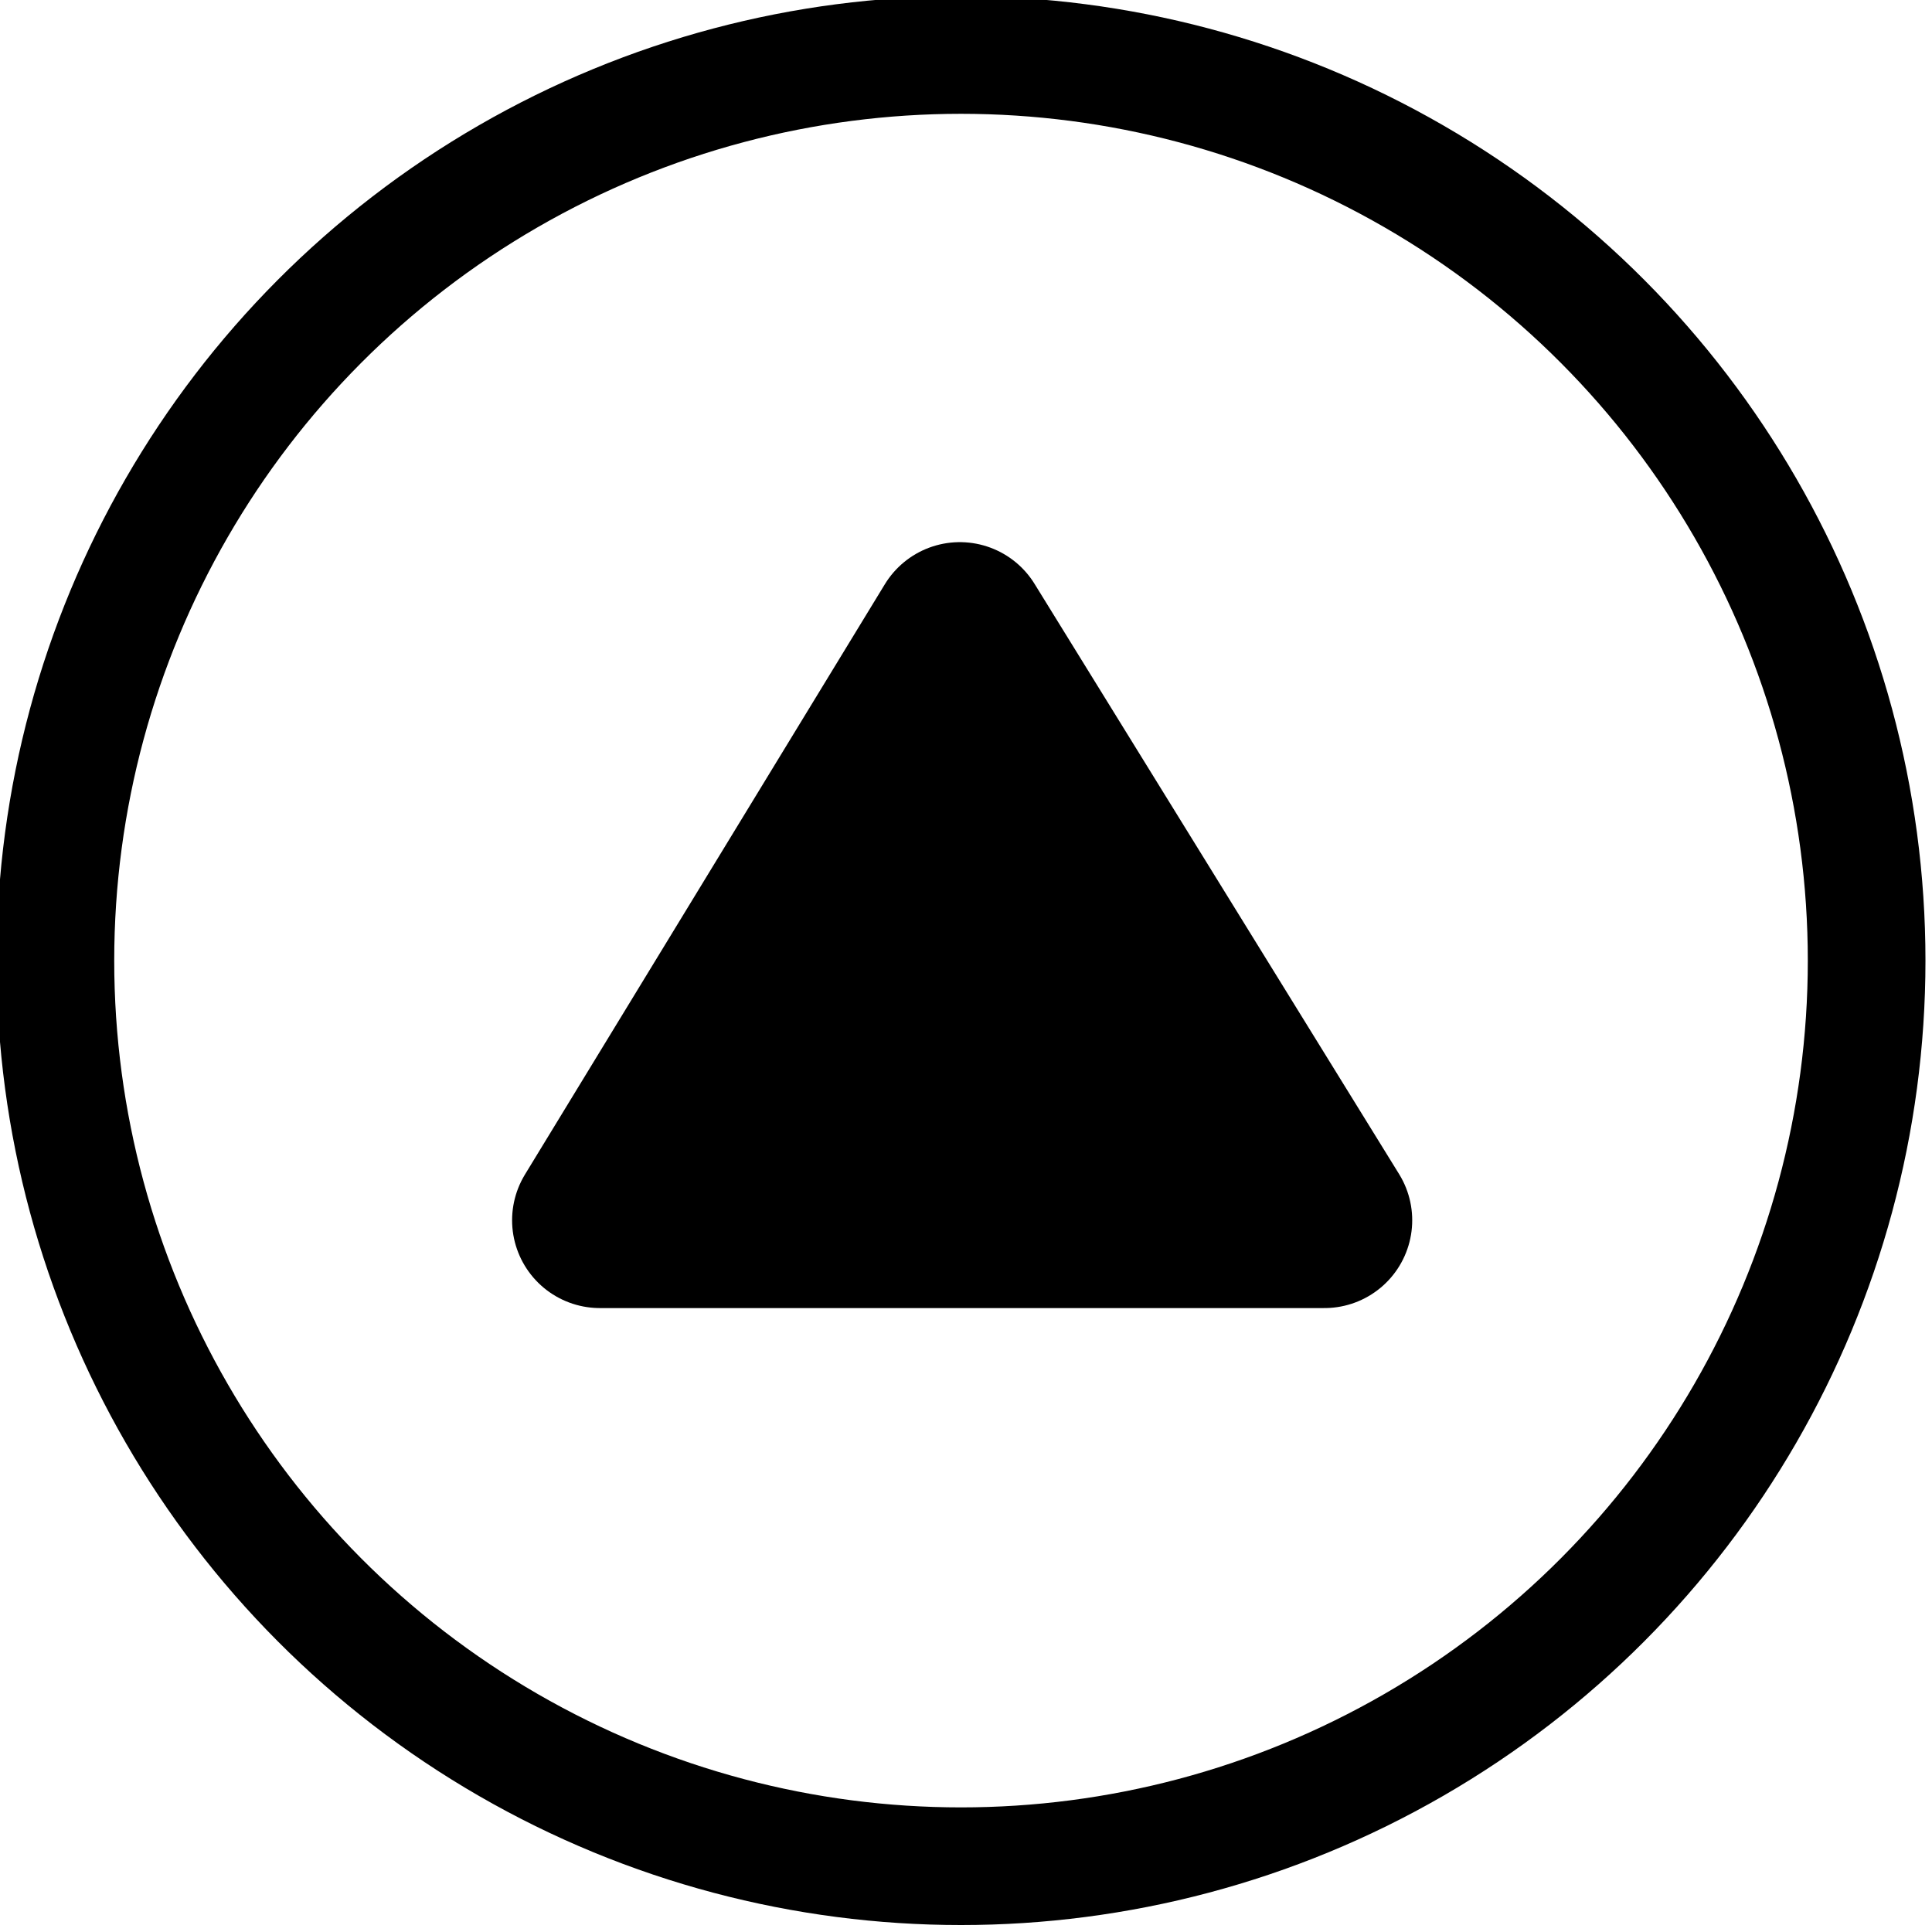
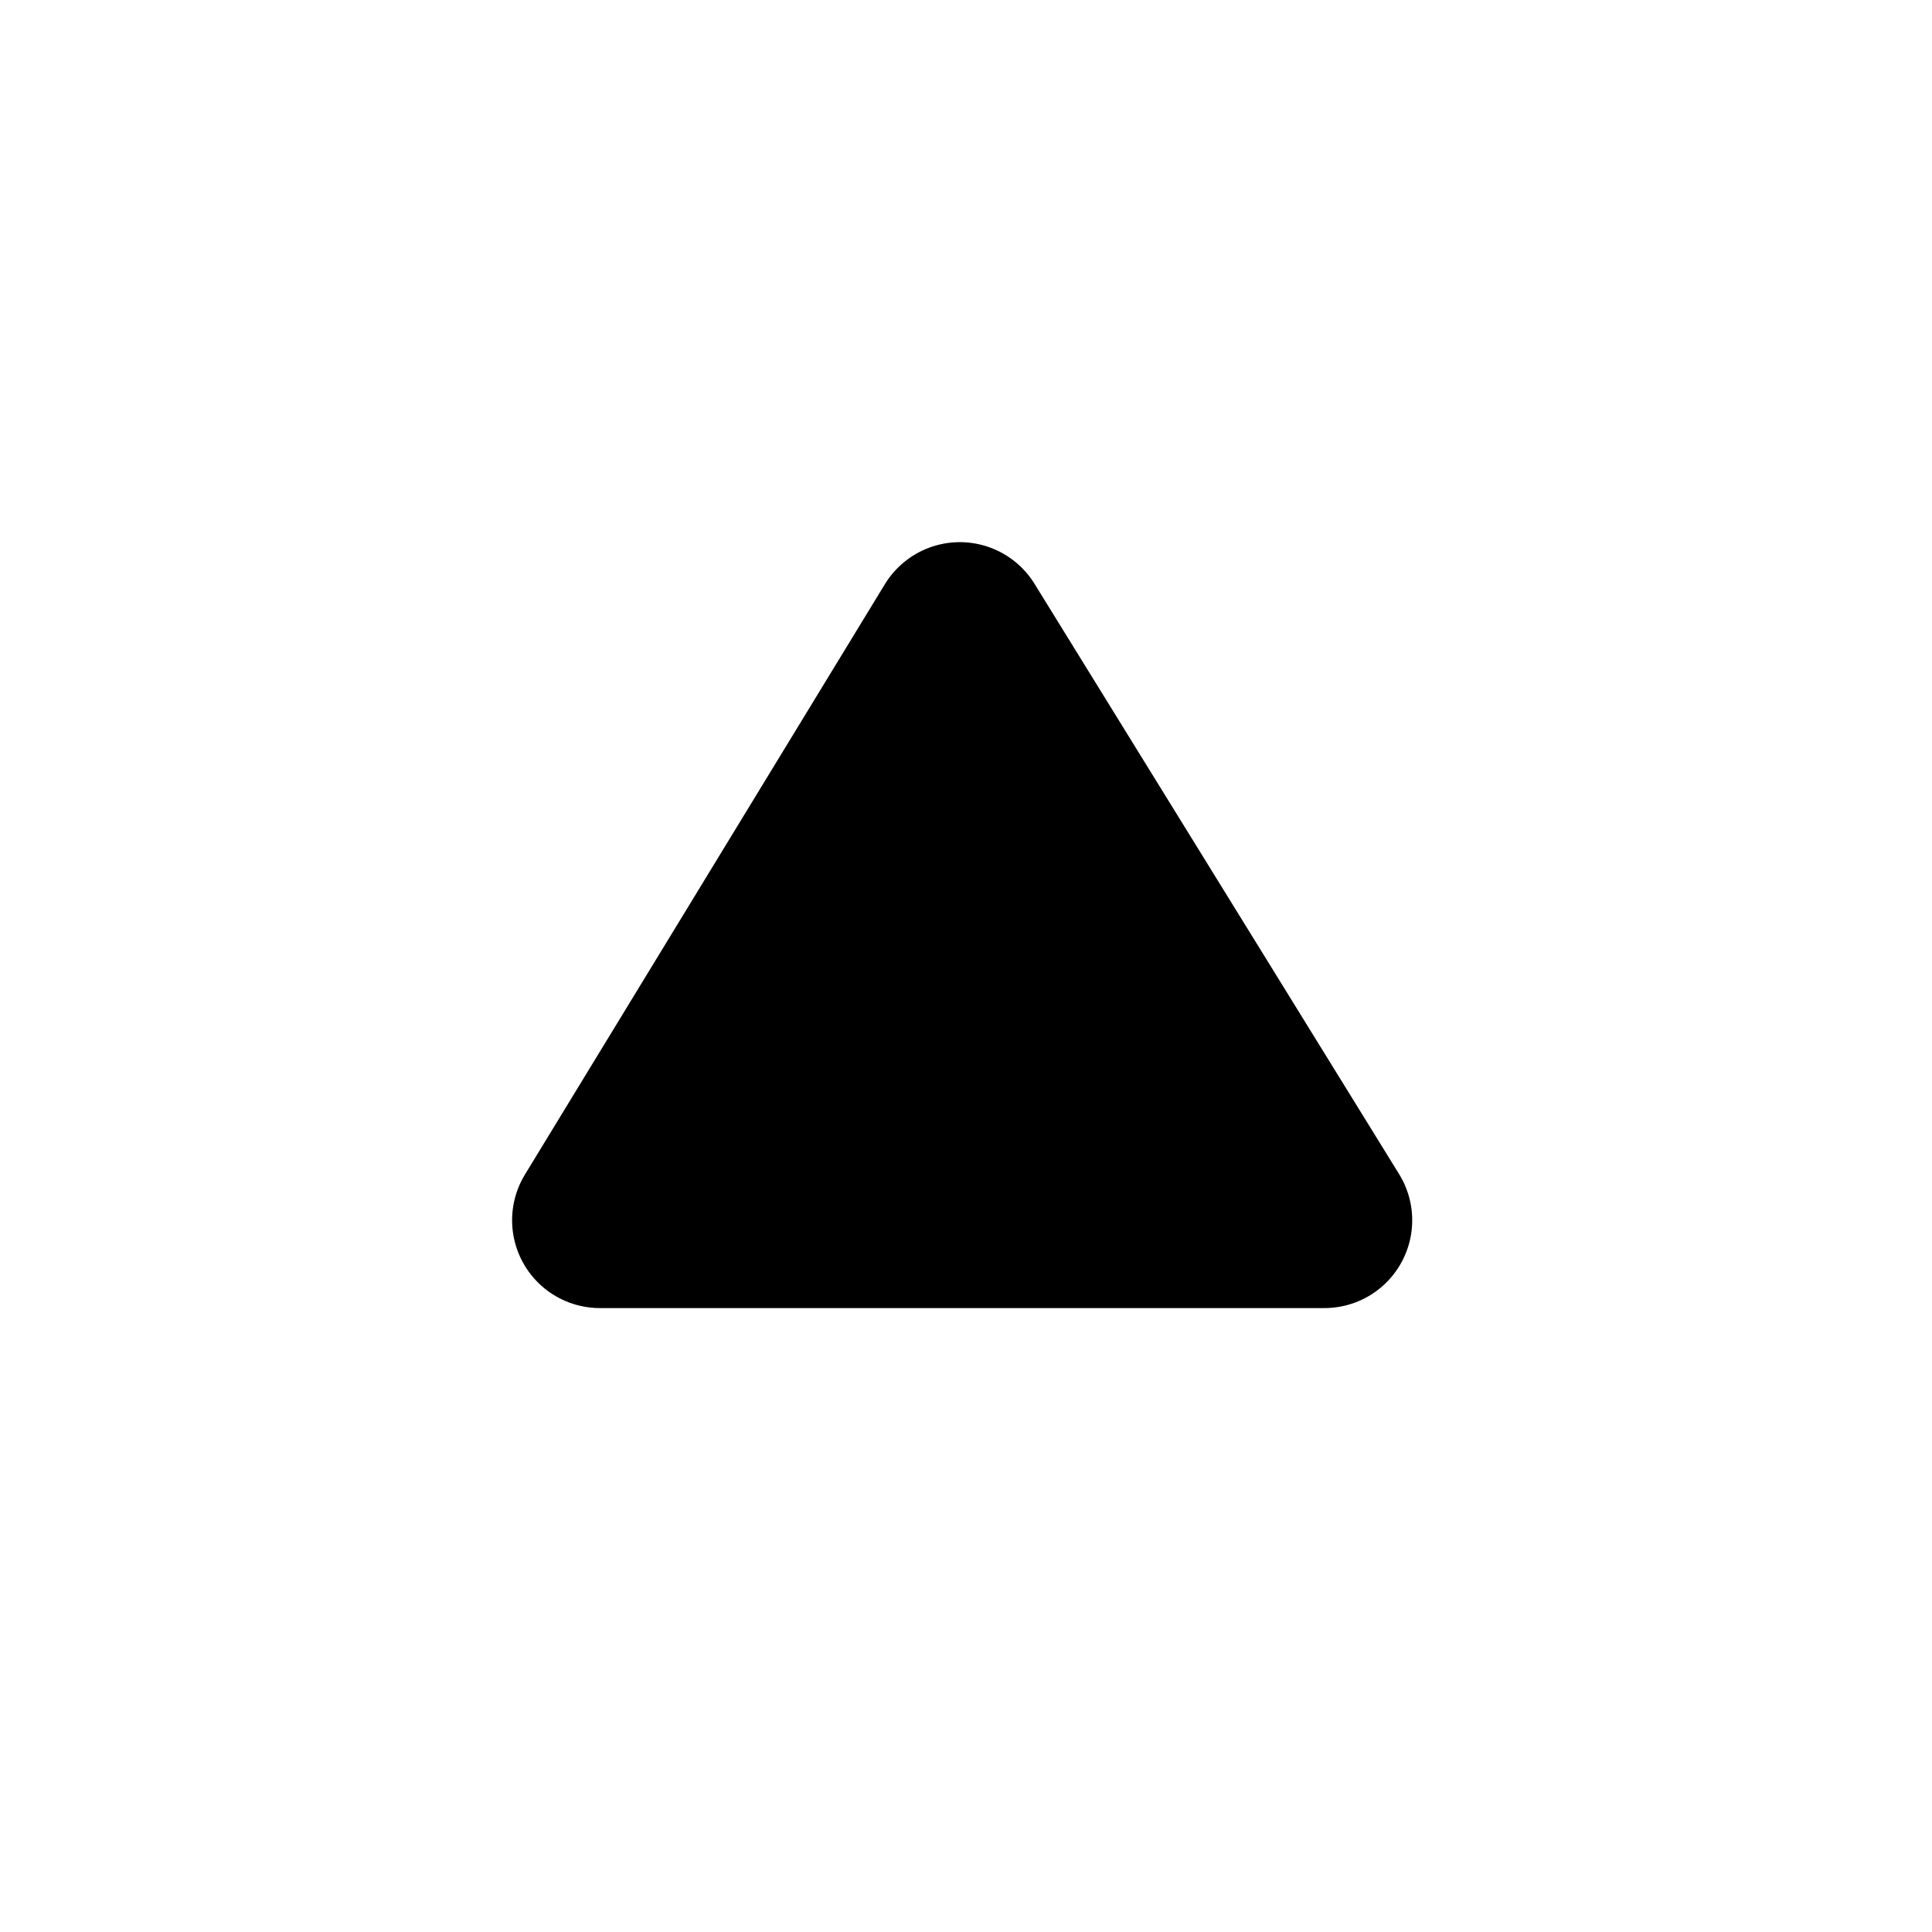
<svg xmlns="http://www.w3.org/2000/svg" height="12" width="12" version="1.1">
  <title>shade</title>
  <g stroke="#000" transform="matrix(.127 0 0 .127 -13.156 -15.409)">
    <path stroke-linejoin="round" d="m0 28.87h35.433l-17.831-28.87z" fill-rule="evenodd" transform="translate(132.93 152.14)" stroke-linecap="round" stroke-width="8.589" />
-     <circle stroke-width="5.754" d="m 88.583,44.291 c 0,24.461 -19.83,44.291 -44.291,44.291 C 19.83,88.583 0,68.753 0,44.291 0,19.83 19.83,0 44.291,0 68.753,0 88.583,19.83 88.583,44.291 z" stroke-linecap="square" transform="translate(106.3 124.02)" cy="44.291" cx="44.291" stroke-miterlimit="2" r="44.291" fill="none" />
  </g>
</svg>